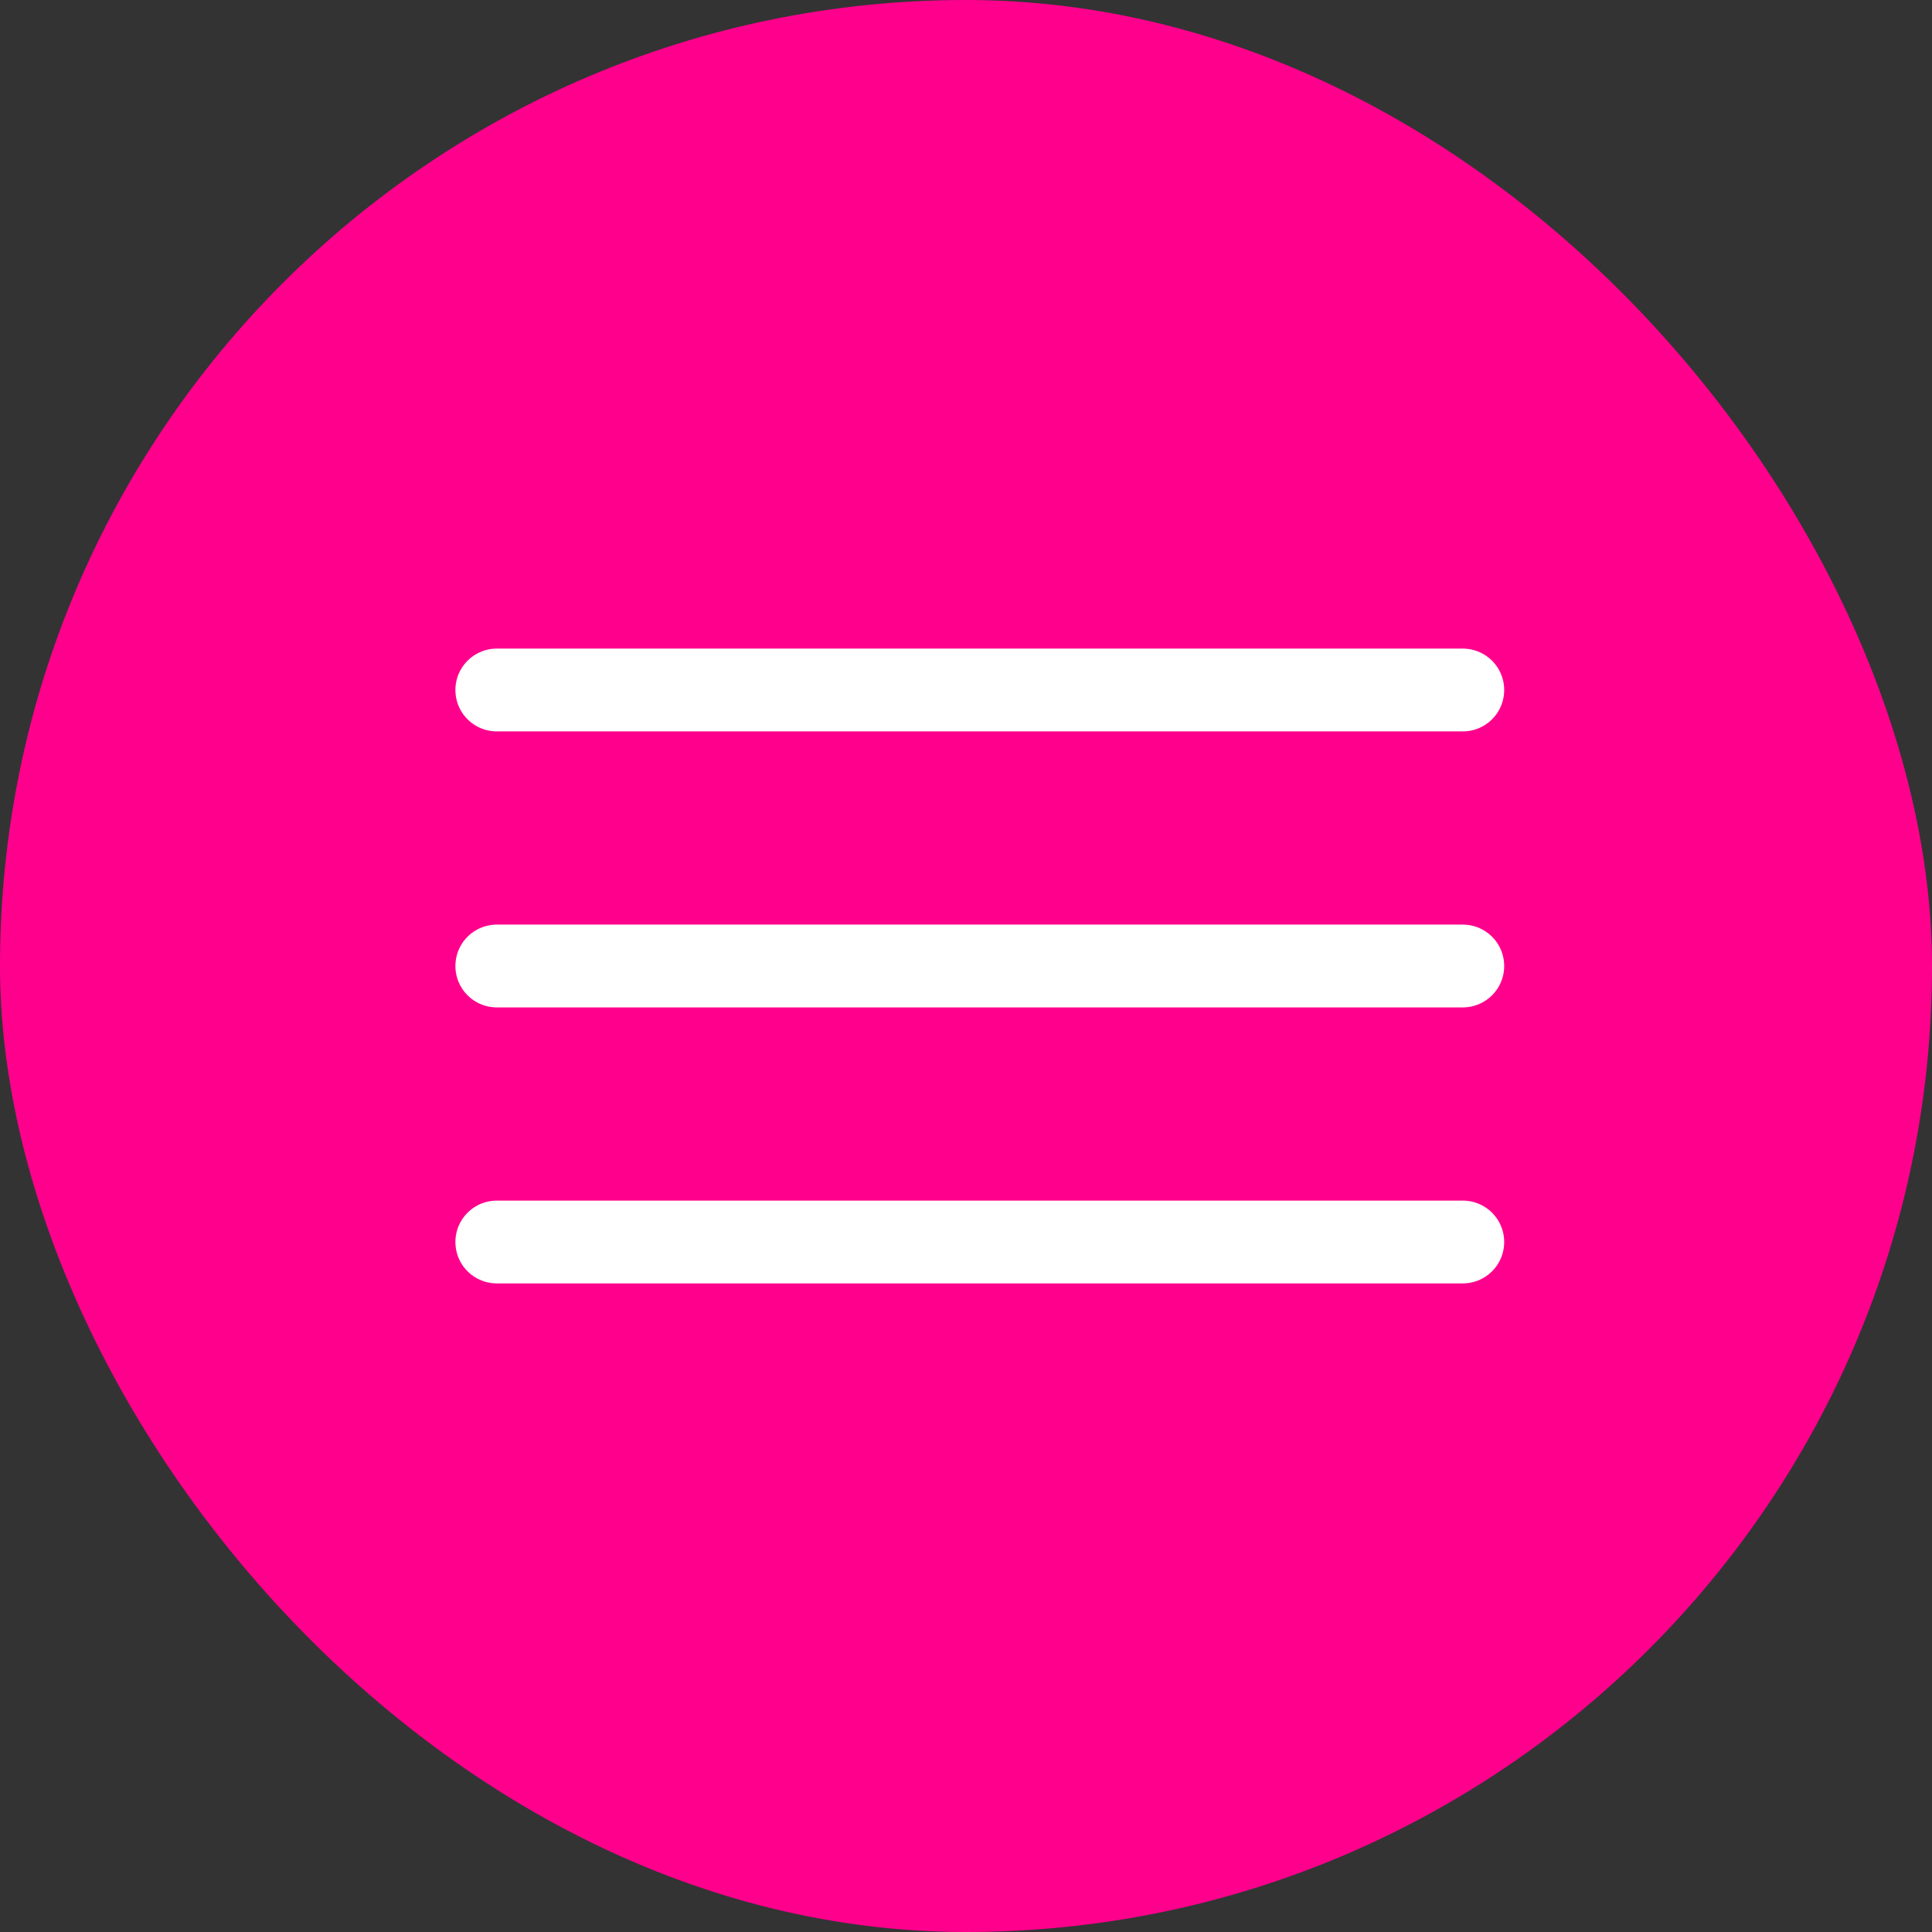
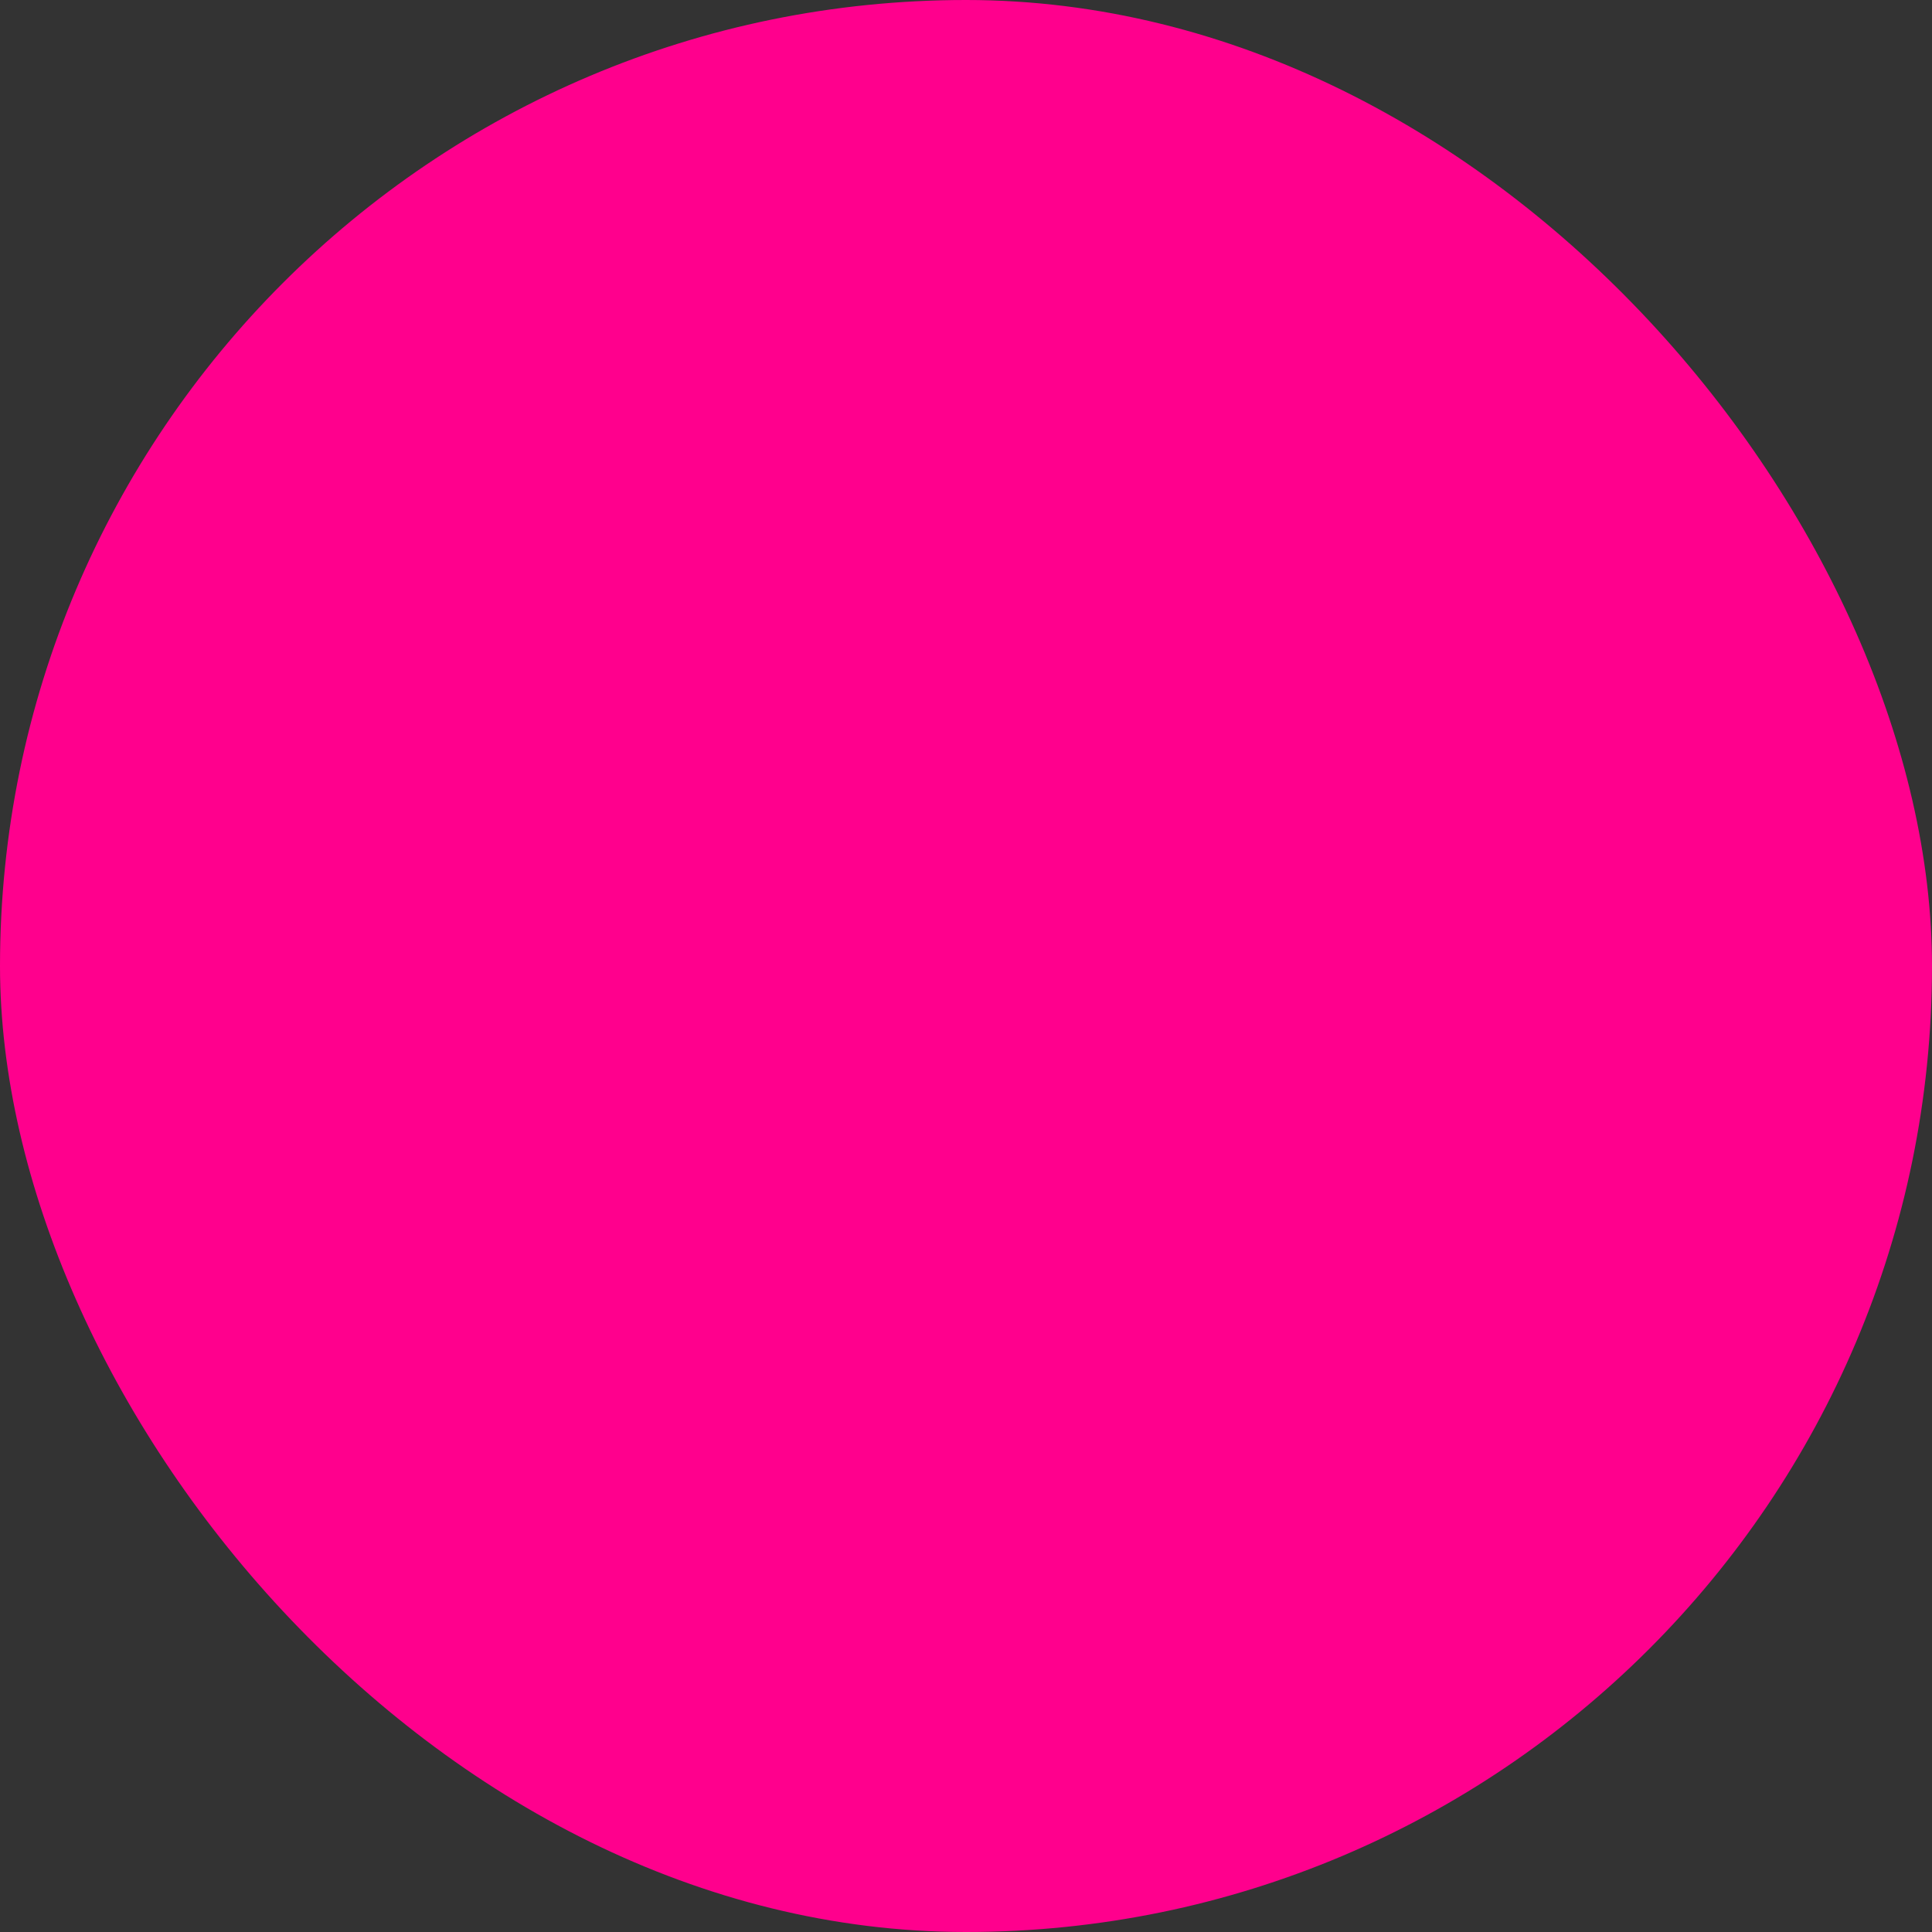
<svg xmlns="http://www.w3.org/2000/svg" width="70" height="70" viewBox="0 0 70 70" fill="none">
  <rect x="0" y="0" width="70" height="70" fill="#333333" stroke="none" />
  <rect width="70" height="70" rx="35" fill="#FF008D" />
-   <path d="M18 25H53" stroke="white" stroke-width="3" stroke-linecap="round" />
-   <path d="M18 35H53" stroke="white" stroke-width="3" stroke-linecap="round" />
-   <path d="M18 45H53" stroke="white" stroke-width="3" stroke-linecap="round" />
</svg>